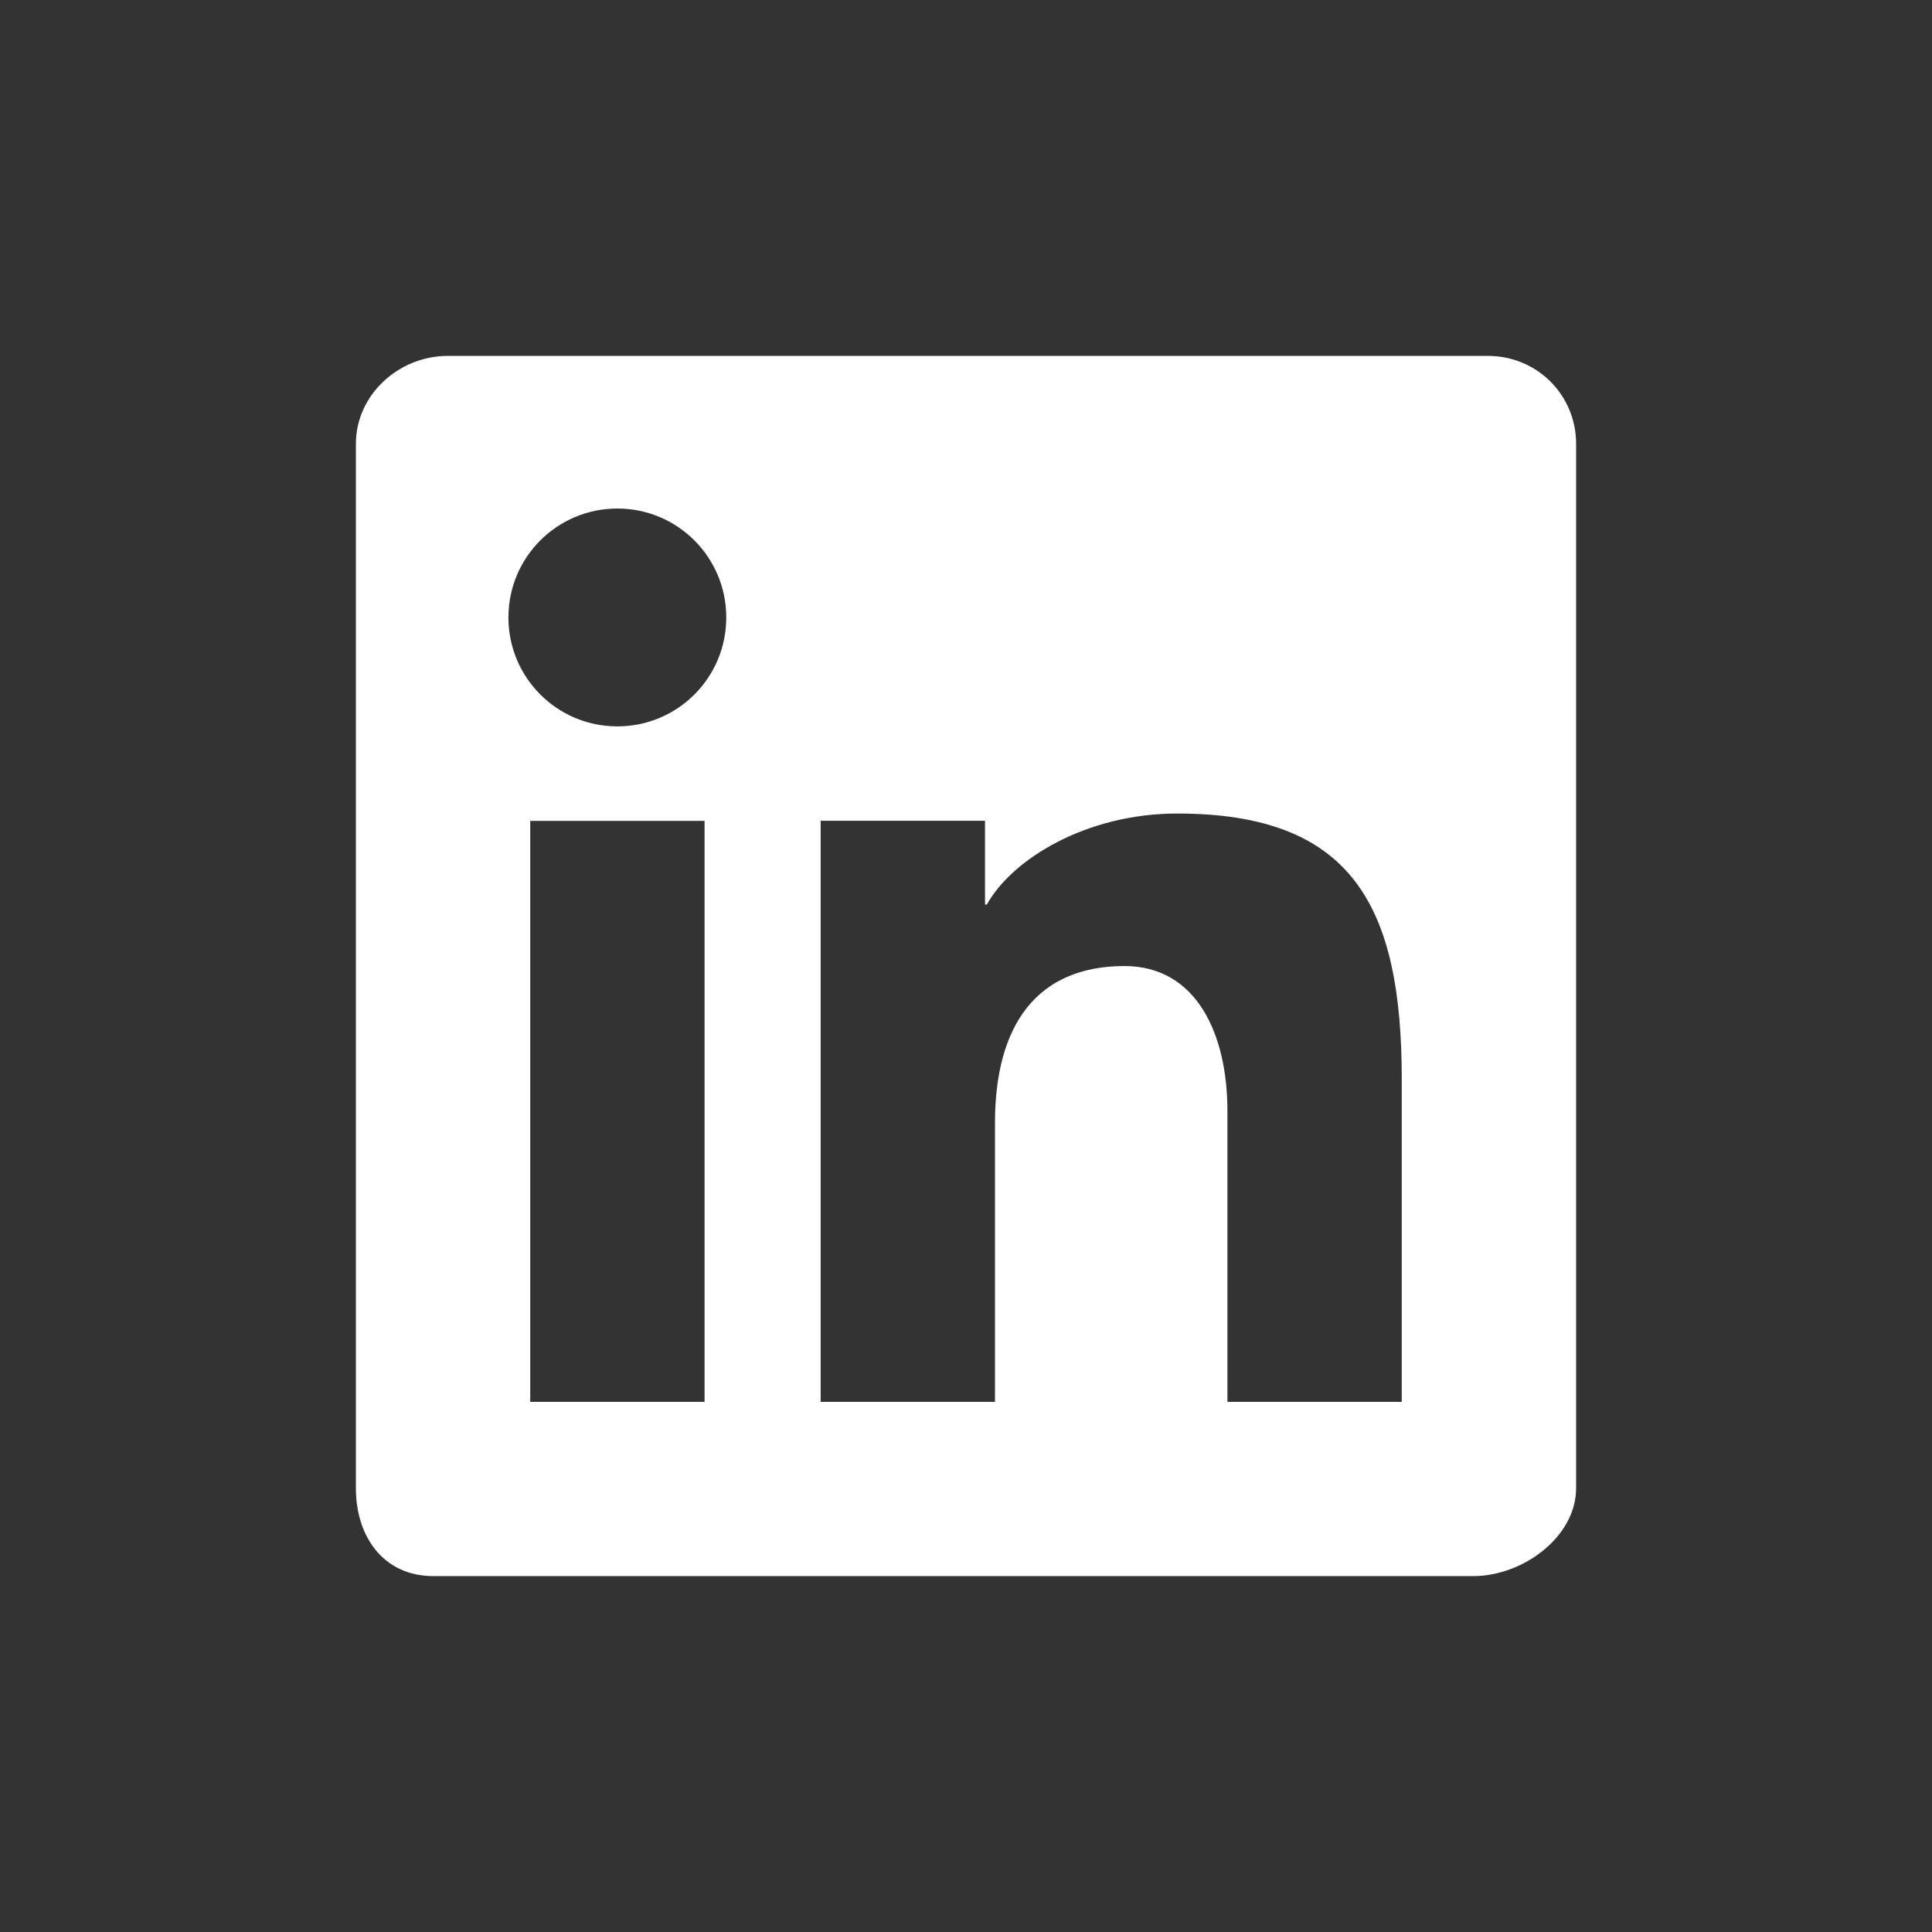
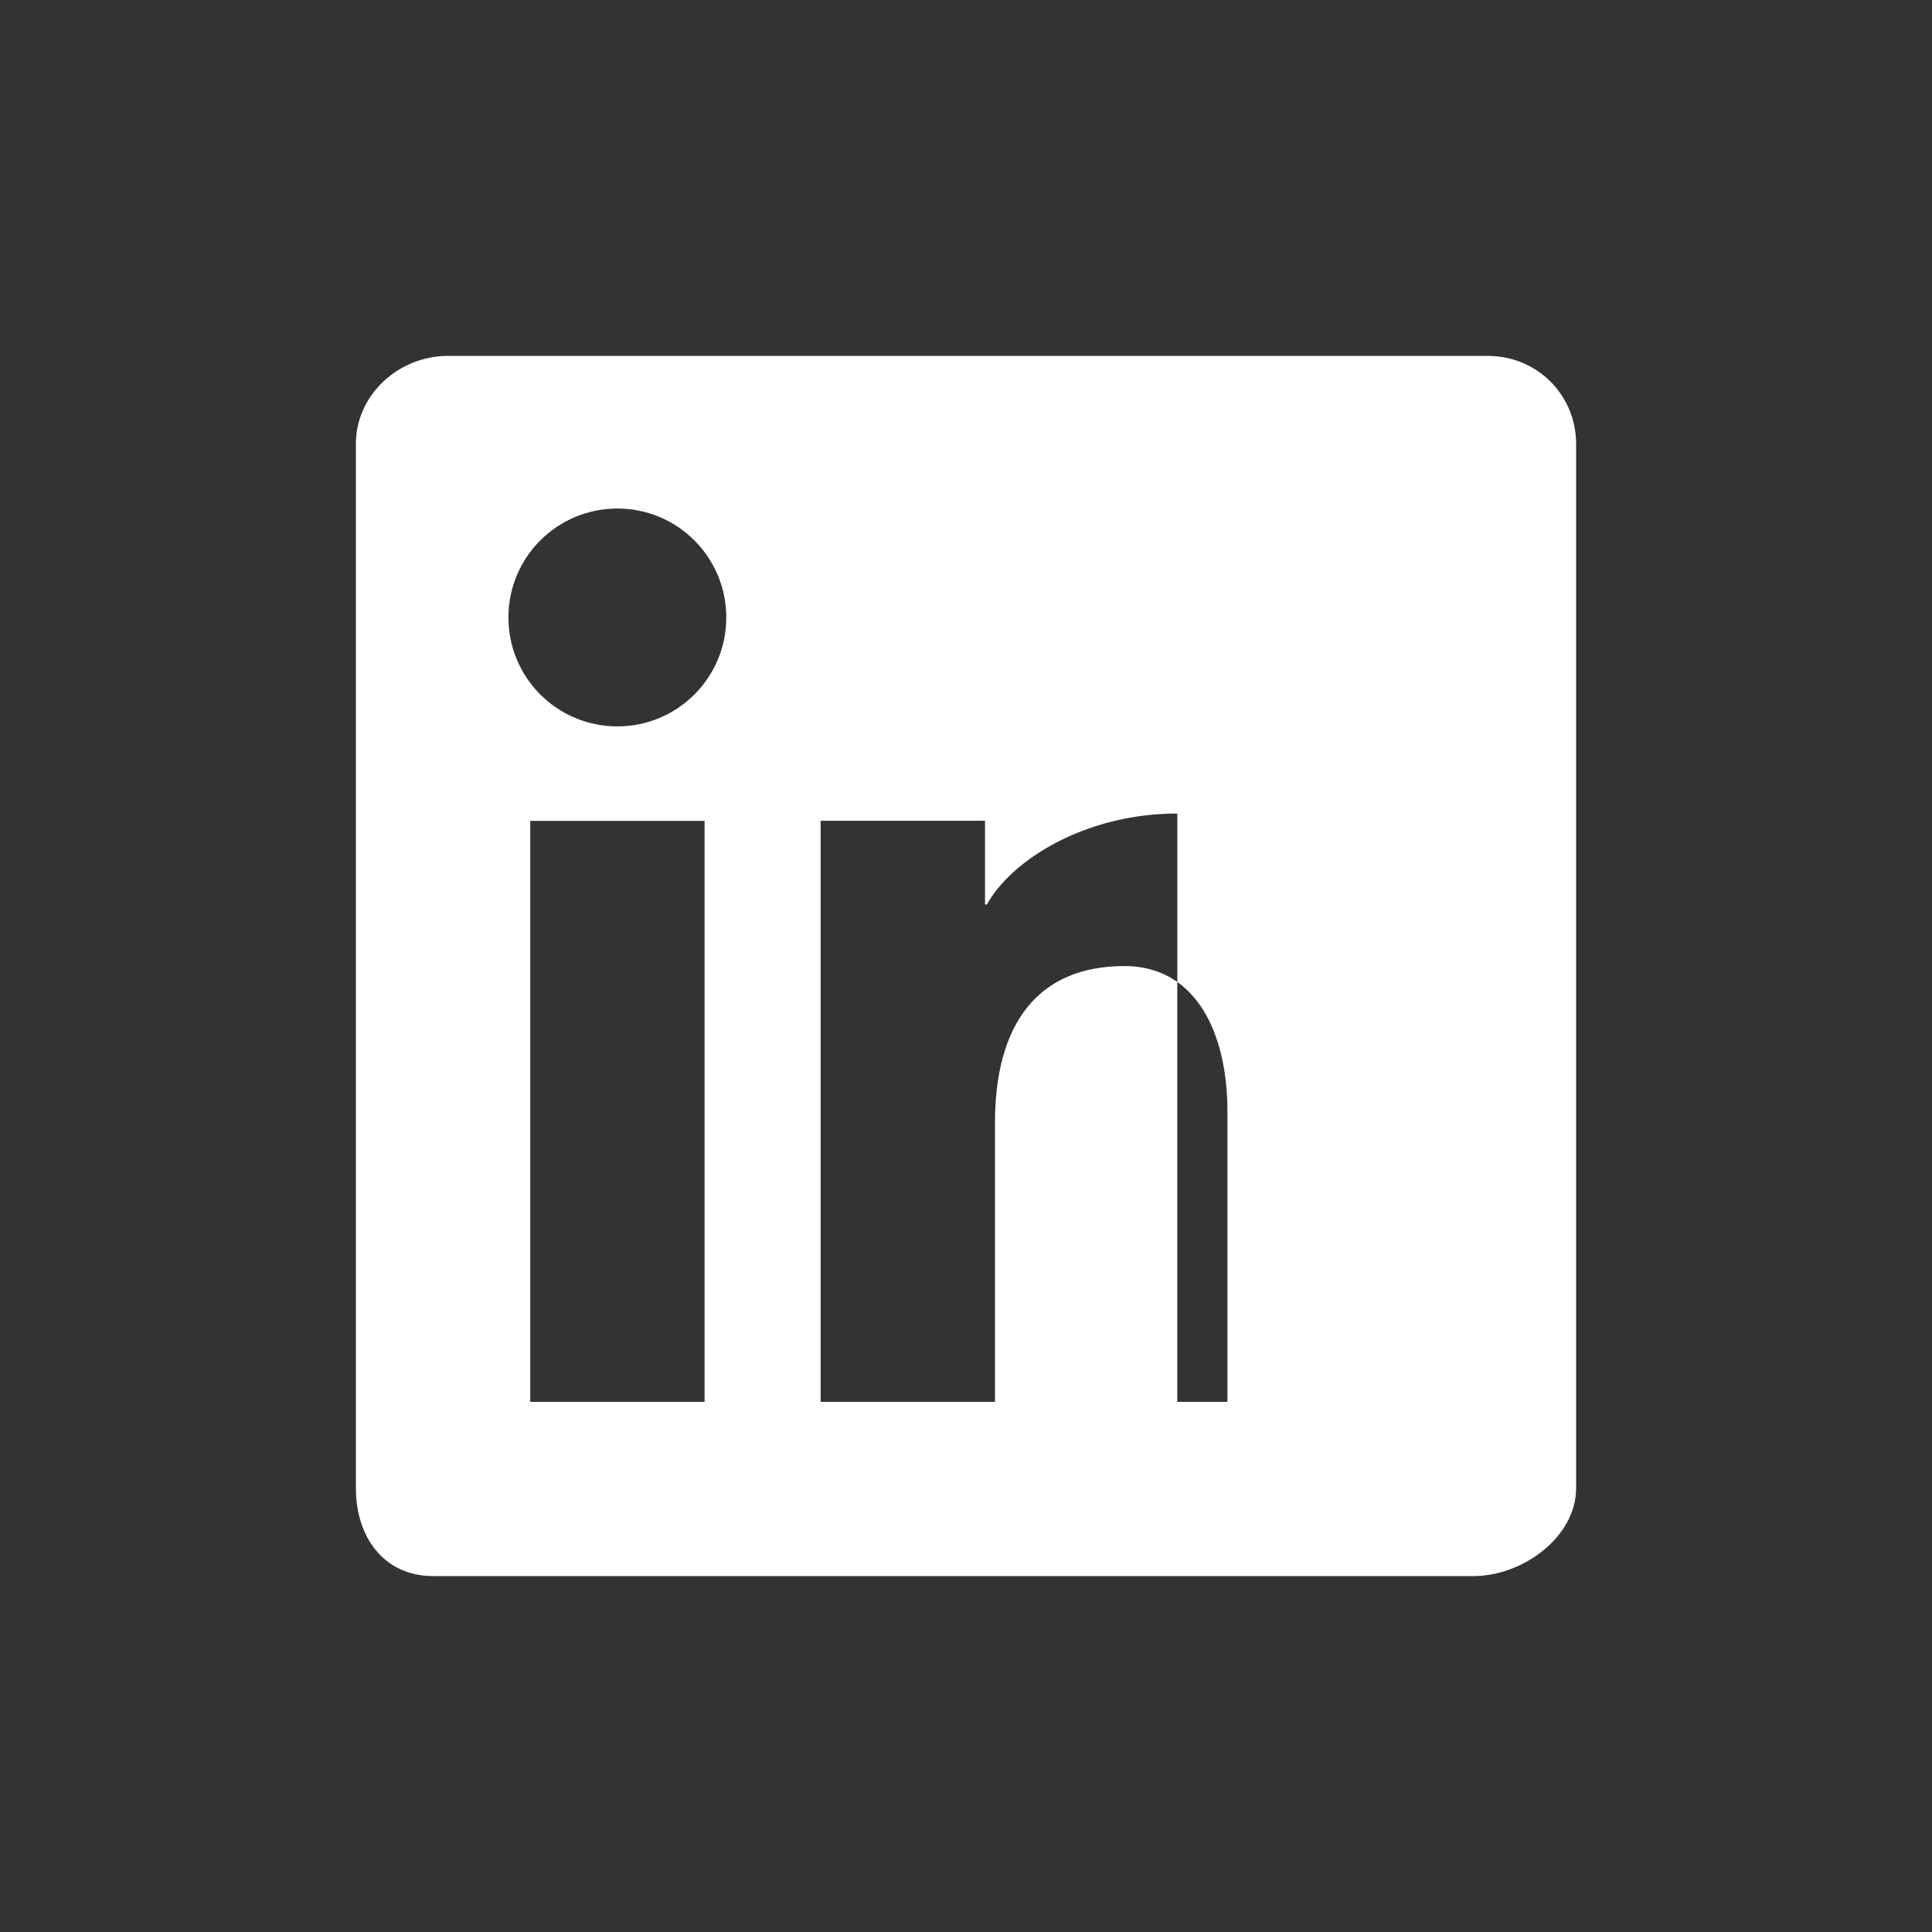
<svg xmlns="http://www.w3.org/2000/svg" width="38" height="38" viewBox="0 0 38 38" fill="none">
  <rect x="0" y="0" width="38" height="38" fill="#333333" stroke="none" />
-   <path fill-rule="evenodd" clip-rule="evenodd" d="M29.262 7H8.81C7.832 7 7 7.774 7 8.728V29.272C7 30.226 7.545 31 8.523 31H28.976C29.956 31 31 30.226 31 29.272V8.728C31 7.776 30.24 7 29.262 7ZM16.143 16.143H19.374V17.791H19.41C19.903 16.903 21.358 16.001 23.156 16.001C26.609 16.001 27.571 17.835 27.571 21.23V27.573H24.142V21.855C24.142 20.336 23.534 19.001 22.116 19.001C20.392 19.001 19.57 20.167 19.57 22.083V27.573H16.141V16.143H16.143ZM10.429 27.573H13.858V16.145H10.429V27.573ZM14.285 12.145C14.285 13.329 13.327 14.287 12.143 14.287C10.958 14.287 10 13.329 10 12.145C10 10.96 10.958 10.002 12.143 10.002C13.327 10.002 14.285 10.96 14.285 12.145Z" fill="white" />
+   <path fill-rule="evenodd" clip-rule="evenodd" d="M29.262 7H8.81C7.832 7 7 7.774 7 8.728V29.272C7 30.226 7.545 31 8.523 31H28.976C29.956 31 31 30.226 31 29.272V8.728C31 7.776 30.24 7 29.262 7ZM16.143 16.143H19.374V17.791H19.41C19.903 16.903 21.358 16.001 23.156 16.001V27.573H24.142V21.855C24.142 20.336 23.534 19.001 22.116 19.001C20.392 19.001 19.57 20.167 19.57 22.083V27.573H16.141V16.143H16.143ZM10.429 27.573H13.858V16.145H10.429V27.573ZM14.285 12.145C14.285 13.329 13.327 14.287 12.143 14.287C10.958 14.287 10 13.329 10 12.145C10 10.96 10.958 10.002 12.143 10.002C13.327 10.002 14.285 10.96 14.285 12.145Z" fill="white" />
</svg>